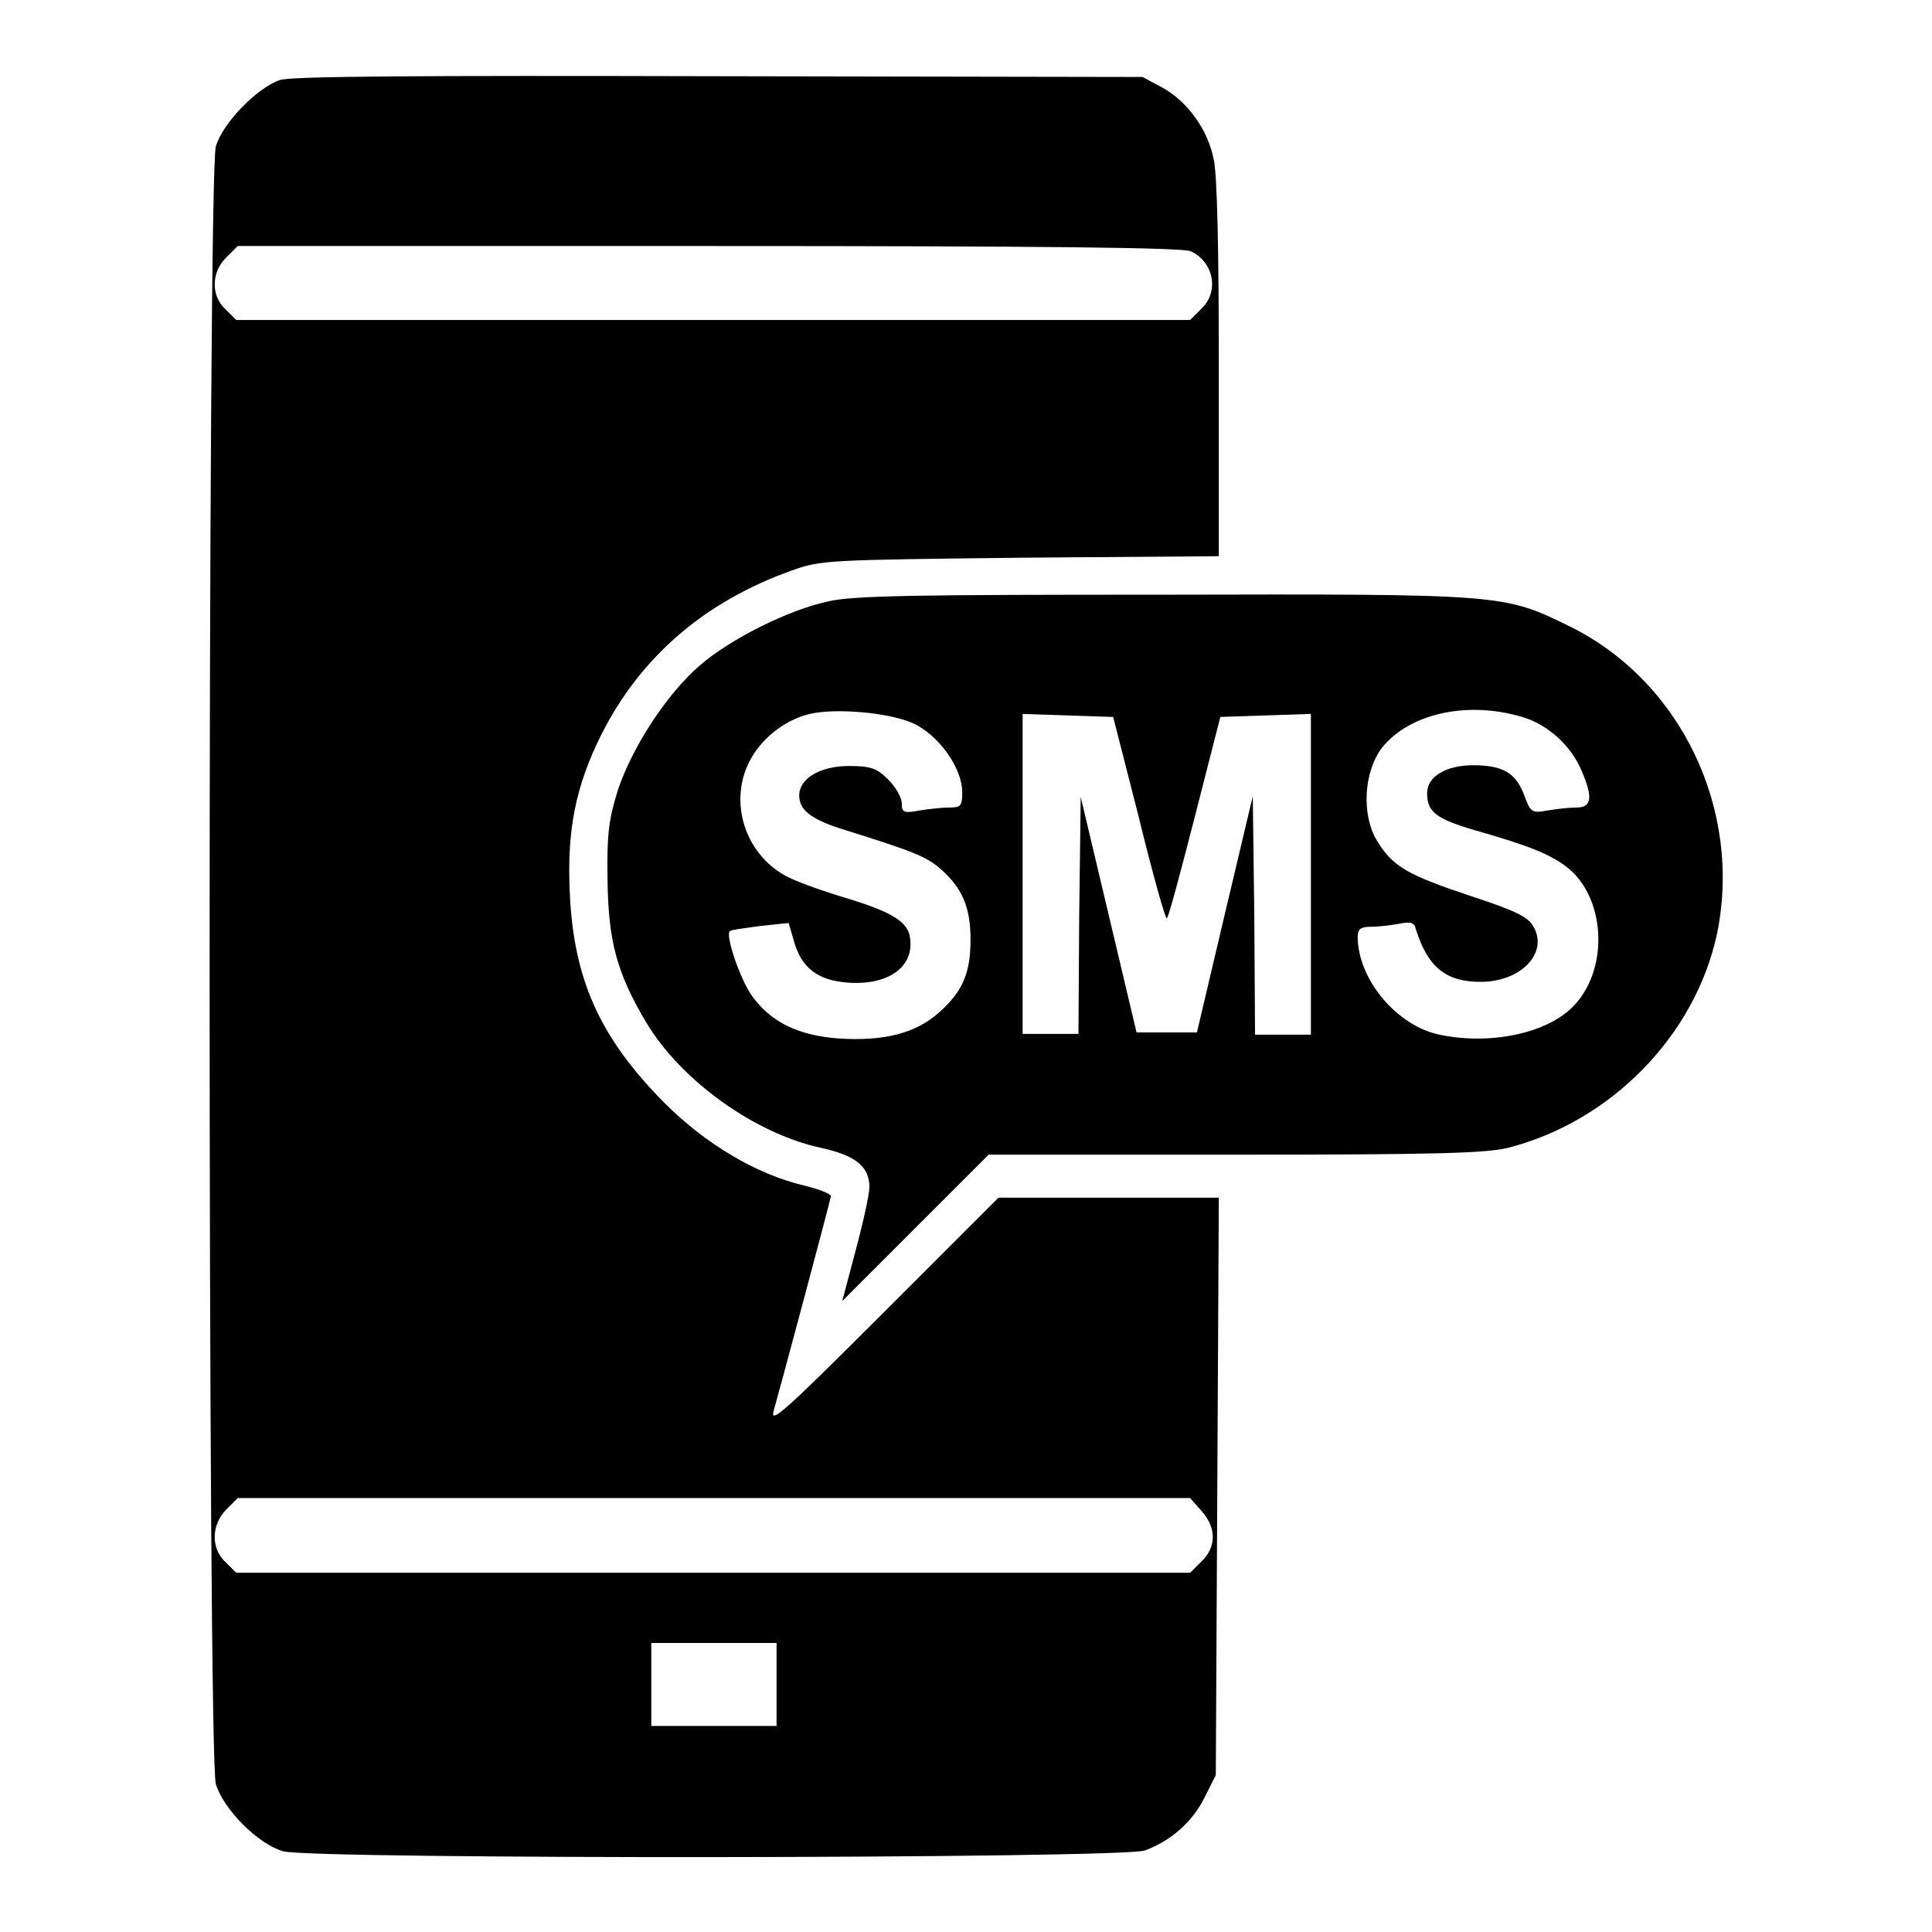
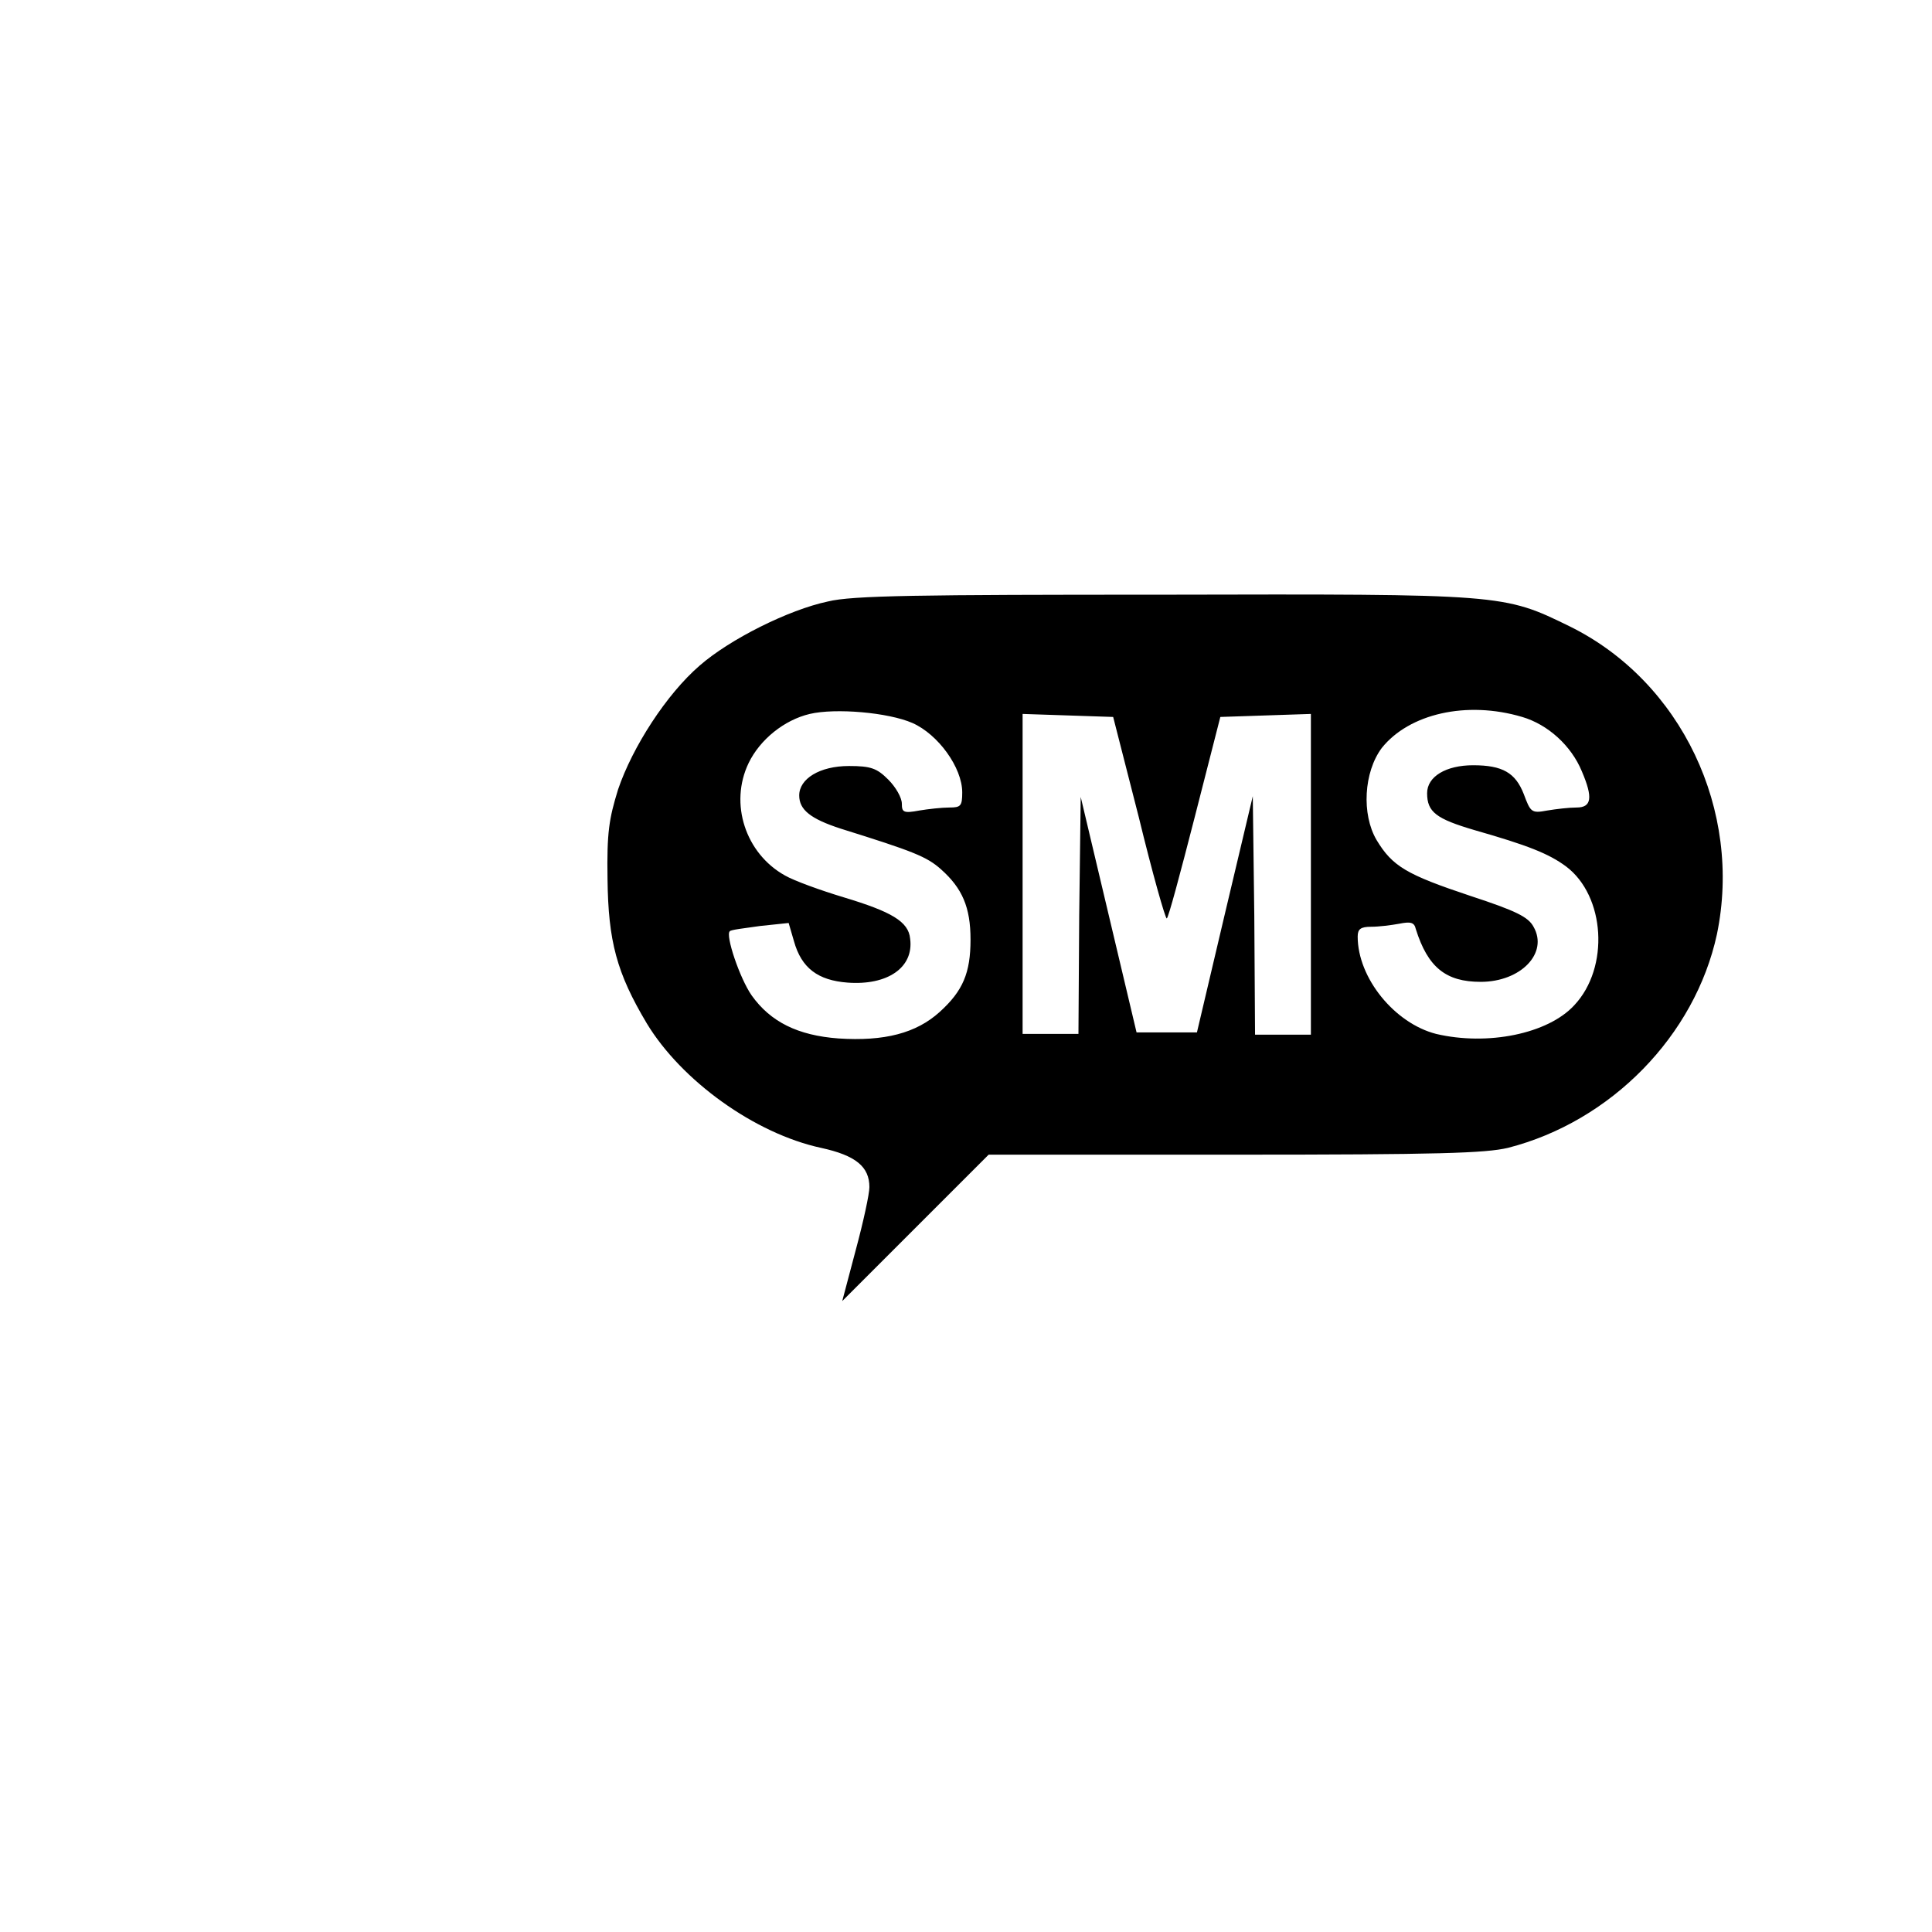
<svg xmlns="http://www.w3.org/2000/svg" version="1.1" x="0px" y="0px" viewBox="0 0 256 256" enable-background="new 0 0 256 256" xml:space="preserve">
  <g>
    <g>
      <g>
-         <path fill="#000000" d="M37.1,10.6c-3,1-7.6,5.7-8.5,8.8c-1.1,3.7-1.1,213.3,0,217c1,3.3,5.5,7.9,8.9,8.9c3.9,1.1,110.9,1,114.2-0.1c3.5-1.3,6.3-3.8,7.9-7l1.5-3l0.2-38.3l0.2-38.2h-14.6h-14.6l-15.2,15.2c-12.9,12.9-15.1,14.9-14.6,13.1c0.8-2.8,7.5-27.8,7.6-28.5c0-0.3-1.5-0.9-3.5-1.4c-6.4-1.5-13.1-5.5-18.6-11c-8.5-8.6-12-16.3-12.5-27.8c-0.4-8.4,0.8-14.2,4.2-21c5.2-10.3,13.7-17.6,25.2-21.7c3.9-1.4,4.7-1.4,30.3-1.7l26.3-0.2V48.9c0-15.4-0.2-26-0.7-27.9c-0.8-3.9-3.5-7.6-6.8-9.4l-2.6-1.4l-56-0.1C55.4,10,38.6,10.1,37.1,10.6z M157.8,33.3c3,1.4,3.8,5.3,1.4,7.6l-1.5,1.5H94.5H31.3l-1.4-1.4c-2-1.8-1.9-5,0.1-6.9l1.5-1.5h62.4C138.4,32.6,156.8,32.8,157.8,33.3z M159.2,200.2c2,2.2,2,4.8,0,6.7l-1.5,1.5H94.5H31.3l-1.4-1.4c-2-1.8-1.9-5,0.1-7l1.5-1.5h63.1h63.1L159.2,200.2z M102.9,223.2v5.5h-8.3h-8.3v-5.5v-5.5h8.3h8.3V223.2z" />
        <path fill="#000000" d="M109.7,79.7c-5.2,1.1-13,5-17,8.5C88.3,92,83.8,99,81.9,104.6c-1.2,3.9-1.5,5.7-1.4,11.9c0.1,8.2,1.2,12.4,5.2,19.1c4.6,7.6,14.3,14.6,23.1,16.5c4.6,1,6.4,2.5,6.4,5.2c0,0.9-0.8,4.6-1.8,8.3l-1.8,6.8l9.7-9.7l9.7-9.7h32.6c27.1,0,33.2-0.2,36.2-0.9c13.7-3.5,24.8-14.9,27.7-28.3c3.4-16.4-4.7-33.5-19.5-40.8c-8.8-4.3-8.7-4.3-54-4.2C121.9,78.8,112.9,78.9,109.7,79.7z M120.9,95.8c3.4,1.5,6.6,5.9,6.6,9.2c0,1.8-0.2,2-1.7,2c-1,0-2.8,0.2-4,0.4c-2.1,0.4-2.3,0.2-2.3-0.9c0-0.8-0.8-2.2-1.8-3.2c-1.5-1.5-2.3-1.8-5.2-1.8c-3.9,0-6.6,1.7-6.6,3.9c0,1.9,1.5,3.1,5.5,4.4c9.6,3,11.4,3.7,13.3,5.4c2.8,2.5,3.9,5,3.9,9.3c0,4.4-1,6.8-4.1,9.6s-7.3,3.9-13.4,3.5c-5.4-0.4-9-2.2-11.5-5.7c-1.6-2.3-3.5-8-2.9-8.5c0.1-0.2,1.9-0.4,4-0.7l3.8-0.4l0.7,2.4c1,3.6,3.2,5.2,7.1,5.5c5.3,0.4,8.8-2,8.3-5.8c-0.2-2.3-2.5-3.6-8.8-5.5c-3-0.9-6.6-2.2-7.8-2.9c-5.2-2.9-7.4-9.5-4.8-14.9c1.5-3.1,4.7-5.7,8.1-6.5C110.7,93.8,117.7,94.4,120.9,95.8z M201.7,95c3.4,1,6.5,3.8,7.9,7.2c1.5,3.5,1.3,4.8-0.7,4.8c-1,0-2.7,0.2-3.9,0.4c-2.1,0.4-2.2,0.2-3.1-2.2c-1.1-2.8-2.8-3.8-6.7-3.8c-3.6,0-6.1,1.5-6.1,3.7c0,2.5,1.2,3.4,6.3,4.9c7,2,9.8,3.1,12.1,4.8c5.2,3.9,5.8,13.4,1.1,18.4c-3.5,3.8-11.5,5.4-18.3,3.8c-5.5-1.4-10.4-7.4-10.4-12.9c0-1,0.4-1.3,1.8-1.3c1,0,2.6-0.2,3.7-0.4c1.5-0.3,2-0.2,2.2,0.7c1.6,5.1,4,7,8.6,7c5.3,0,9-3.8,7-7.3c-0.7-1.3-2.3-2.1-8.4-4.1c-8.4-2.8-10.3-3.9-12.4-7.4c-2-3.4-1.7-9,0.7-12.2C186.7,94.6,194.3,92.8,201.7,95z M150.9,108.3c1.8,7.4,3.5,13.4,3.7,13.4s1.8-6,3.7-13.4l3.4-13.3l6-0.2l6-0.2v21.3v21.2h-3.7h-3.7l-0.1-15.8l-0.2-15.8l-3.7,15.6l-3.7,15.7h-4h-4l-3.7-15.6l-3.7-15.6l-0.2,15.7l-0.1,15.7h-3.7h-3.7v-21.2V94.6l6,0.2l6,0.2L150.9,108.3z" />
      </g>
    </g>
  </g>
</svg>